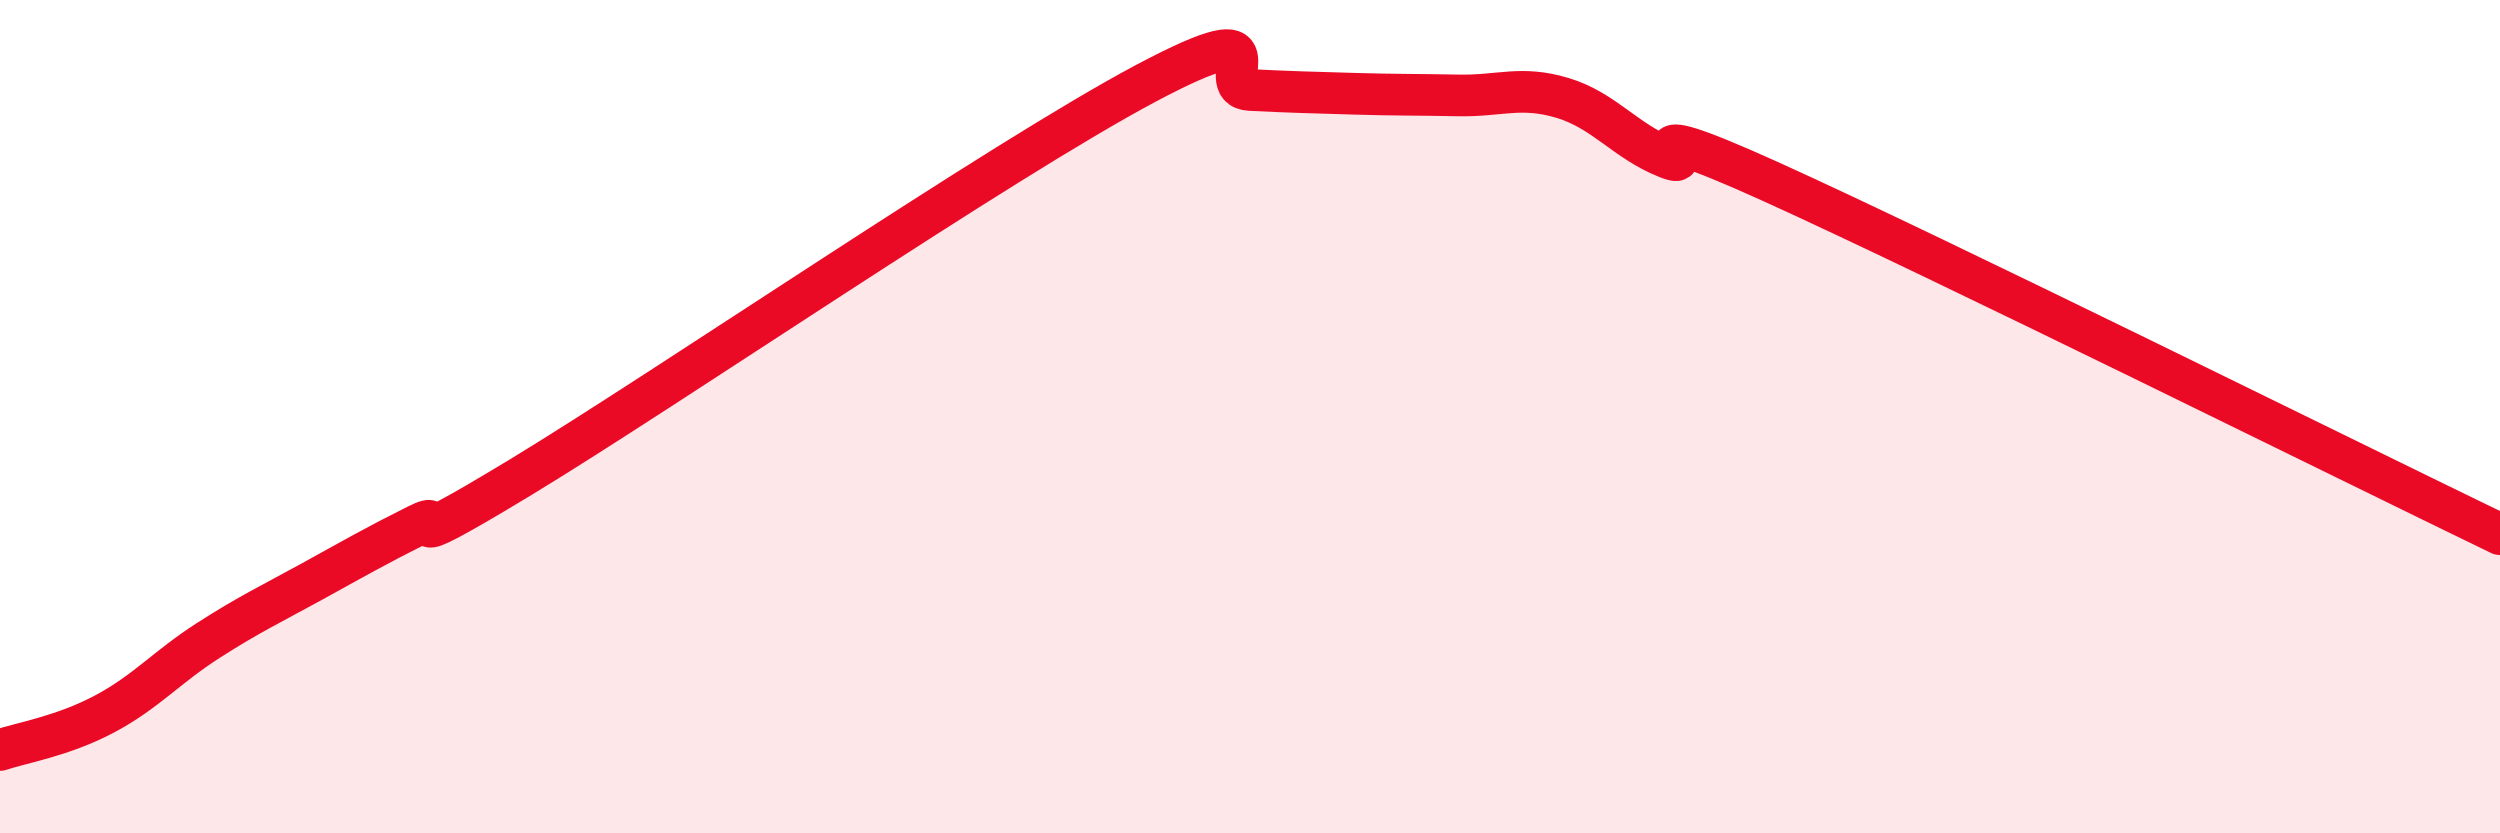
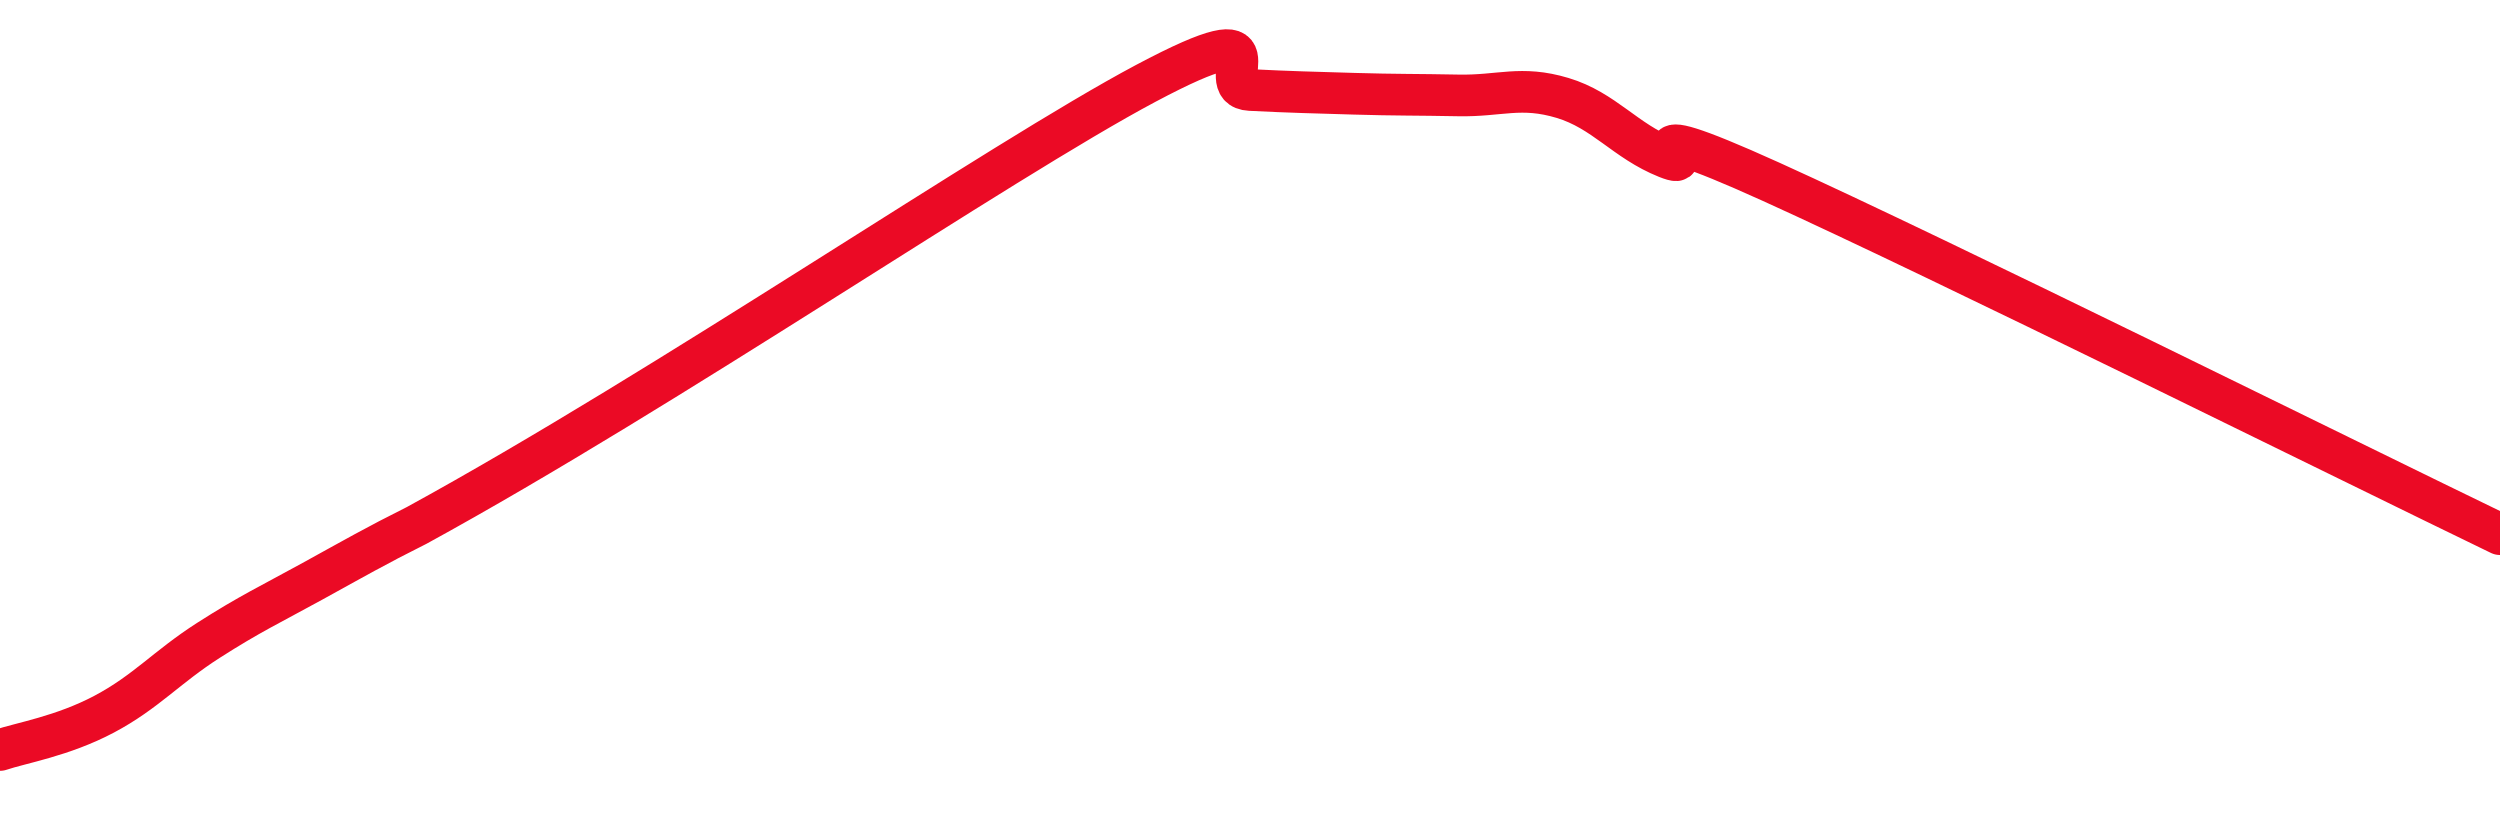
<svg xmlns="http://www.w3.org/2000/svg" width="60" height="20" viewBox="0 0 60 20">
-   <path d="M 0,18 C 0.5,17.83 1.5,17.67 2.5,17.14 C 3.5,16.61 4,16.01 5,15.37 C 6,14.73 6.5,14.5 7.5,13.95 C 8.5,13.4 9,13.11 10,12.61 C 11,12.11 9,13.57 12.5,11.45 C 16,9.33 24,3.86 27.5,2 C 31,0.14 29,2.11 30,2.16 C 31,2.21 31.5,2.22 32.5,2.25 C 33.5,2.28 34,2.27 35,2.29 C 36,2.31 36.5,2.05 37.5,2.35 C 38.5,2.65 39,3.38 40,3.78 C 41,4.18 38.5,2.55 42.5,4.36 C 46.5,6.17 56.5,11.13 60,12.82L60 20L0 20Z" fill="#EB0A25" opacity="0.1" stroke-linecap="round" stroke-linejoin="round" />
-   <path d="M 0,18 C 0.5,17.83 1.5,17.67 2.5,17.14 C 3.5,16.61 4,16.01 5,15.37 C 6,14.73 6.5,14.5 7.5,13.95 C 8.5,13.4 9,13.11 10,12.61 C 11,12.11 9,13.57 12.5,11.45 C 16,9.33 24,3.86 27.5,2 C 31,0.14 29,2.11 30,2.16 C 31,2.21 31.5,2.22 32.5,2.25 C 33.5,2.28 34,2.27 35,2.29 C 36,2.31 36.5,2.05 37.5,2.35 C 38.5,2.65 39,3.38 40,3.78 C 41,4.18 38.5,2.55 42.5,4.36 C 46.5,6.17 56.5,11.13 60,12.82" stroke="#EB0A25" stroke-width="1" fill="none" stroke-linecap="round" stroke-linejoin="round" />
+   <path d="M 0,18 C 0.5,17.83 1.5,17.67 2.5,17.14 C 3.5,16.61 4,16.01 5,15.37 C 6,14.73 6.5,14.5 7.5,13.95 C 8.5,13.4 9,13.11 10,12.61 C 16,9.33 24,3.86 27.5,2 C 31,0.14 29,2.11 30,2.16 C 31,2.21 31.5,2.22 32.5,2.25 C 33.5,2.28 34,2.27 35,2.29 C 36,2.31 36.5,2.05 37.5,2.35 C 38.5,2.65 39,3.38 40,3.78 C 41,4.18 38.5,2.55 42.5,4.36 C 46.5,6.17 56.5,11.13 60,12.82" stroke="#EB0A25" stroke-width="1" fill="none" stroke-linecap="round" stroke-linejoin="round" />
</svg>